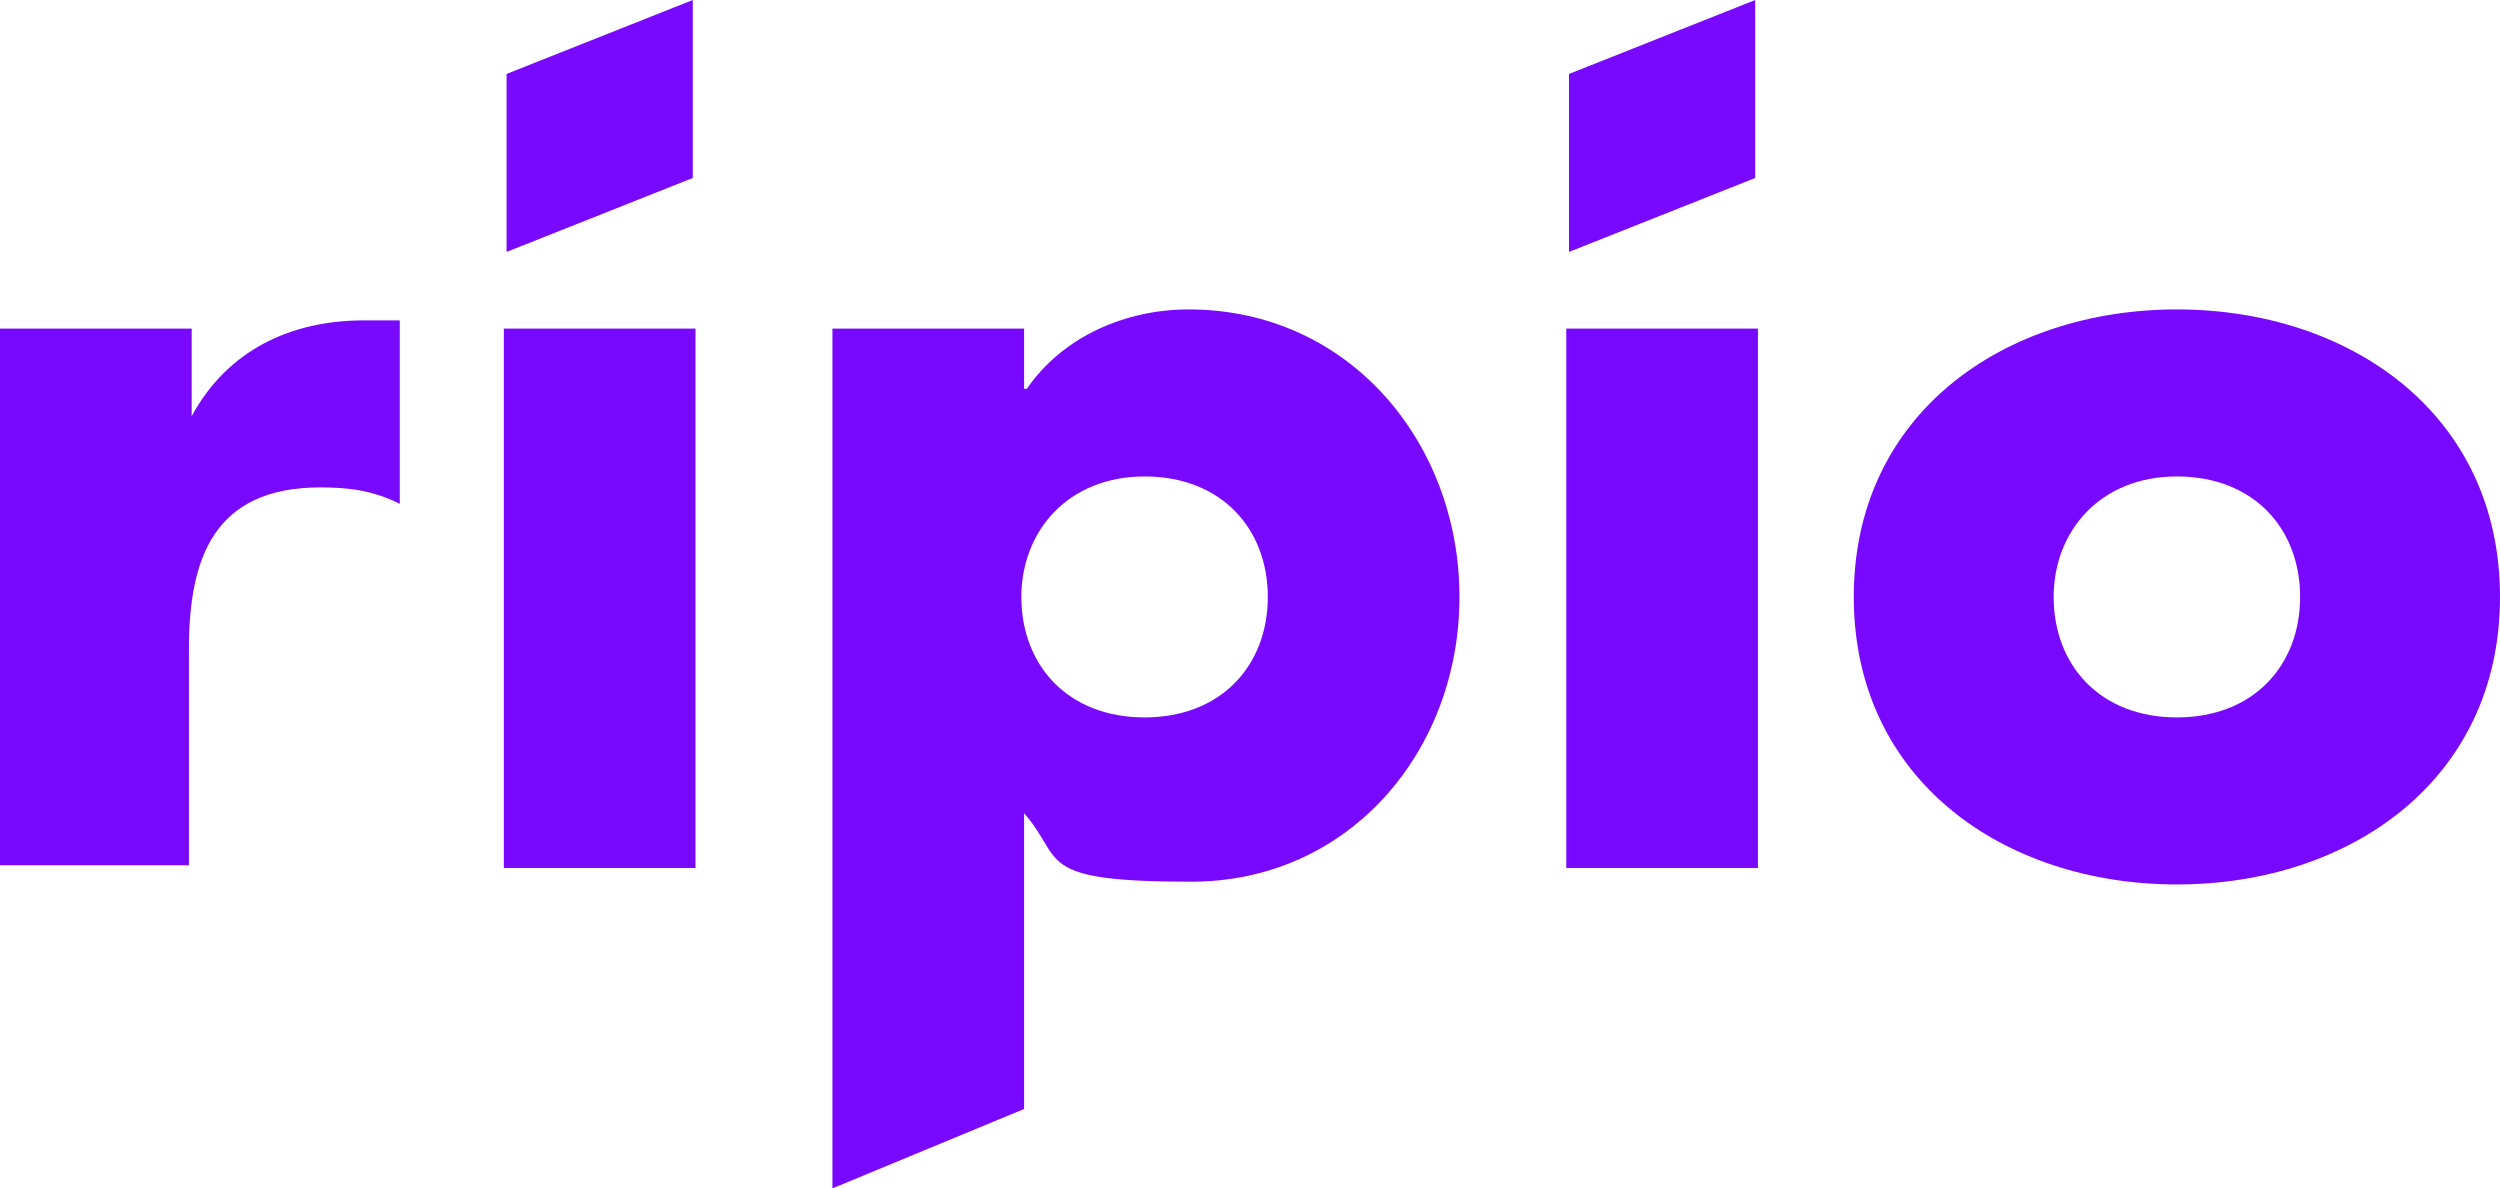
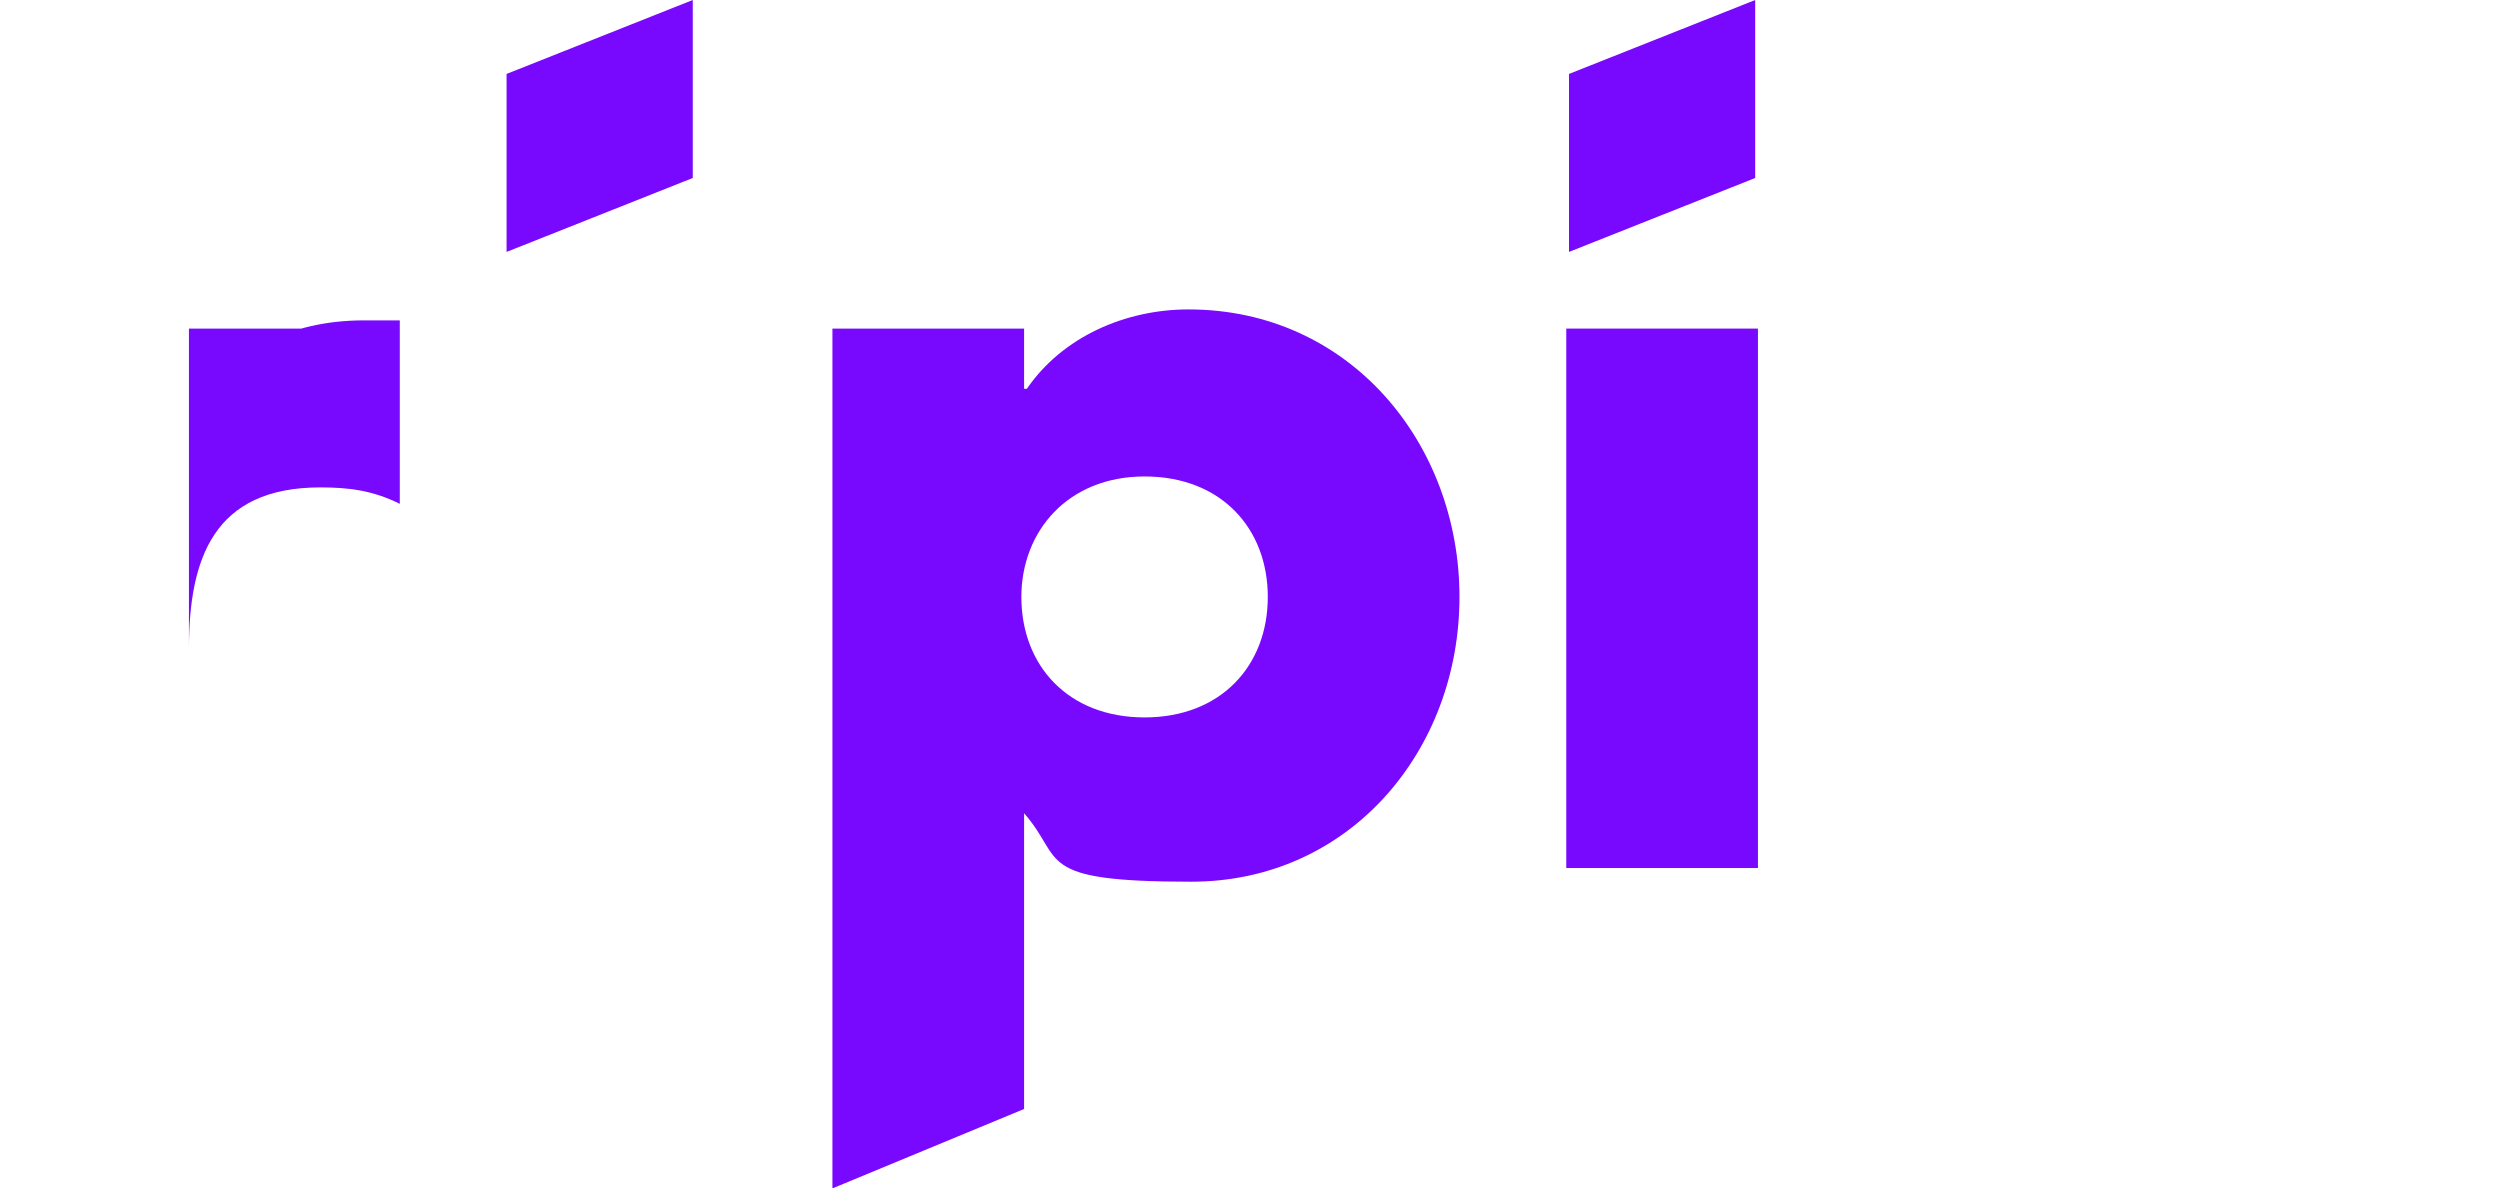
<svg xmlns="http://www.w3.org/2000/svg" id="Capa_1" data-name="Capa 1" version="1.1" viewBox="0 0 91.3 43.4">
  <defs>
    <style>
      .cls-1 {
        fill: #7908ff;
        stroke-width: 0px;
      }
    </style>
  </defs>
  <g id="Capa_1-2" data-name="Capa 1-2">
-     <path class="cls-1" d="M7,15.2h0c1.3-2.4,3.6-3.5,6.3-3.5h1.3v6.7c-1-.5-1.9-.6-2.9-.6-3.9,0-4.8,2.6-4.8,5.9v7.9H0V12h7v3.2Z" />
-     <rect class="cls-1" x="18.4" y="12" width="7" height="19.7" />
+     <path class="cls-1" d="M7,15.2h0c1.3-2.4,3.6-3.5,6.3-3.5h1.3v6.7c-1-.5-1.9-.6-2.9-.6-3.9,0-4.8,2.6-4.8,5.9v7.9V12h7v3.2Z" />
    <path class="cls-1" d="M37.5,14.2h0c1.3-1.9,3.6-2.9,5.9-2.9,5.9,0,9.9,4.9,9.9,10.5s-4,10.4-9.8,10.4-4.6-.8-6.1-2.5v10.8l-7,2.9V12h7v2.2ZM37.3,21.8c0,2.5,1.7,4.4,4.5,4.4s4.5-1.9,4.5-4.4-1.7-4.4-4.5-4.4-4.5,2-4.5,4.4" />
    <rect class="cls-1" x="57.2" y="12" width="7" height="19.7" />
-     <path class="cls-1" d="M91.3,21.8c0,6.7-5.5,10.5-11.8,10.5s-11.8-3.8-11.8-10.5,5.5-10.5,11.8-10.5,11.8,3.8,11.8,10.5M75,21.8c0,2.5,1.7,4.4,4.5,4.4s4.5-1.9,4.5-4.4-1.7-4.4-4.5-4.4-4.5,2-4.5,4.4" />
    <polygon class="cls-1" points="25.3 6.5 18.5 9.2 18.5 2.7 25.3 0 25.3 6.5" />
    <polygon class="cls-1" points="64.1 6.5 57.3 9.2 57.3 2.7 64.1 0 64.1 6.5" />
  </g>
</svg>